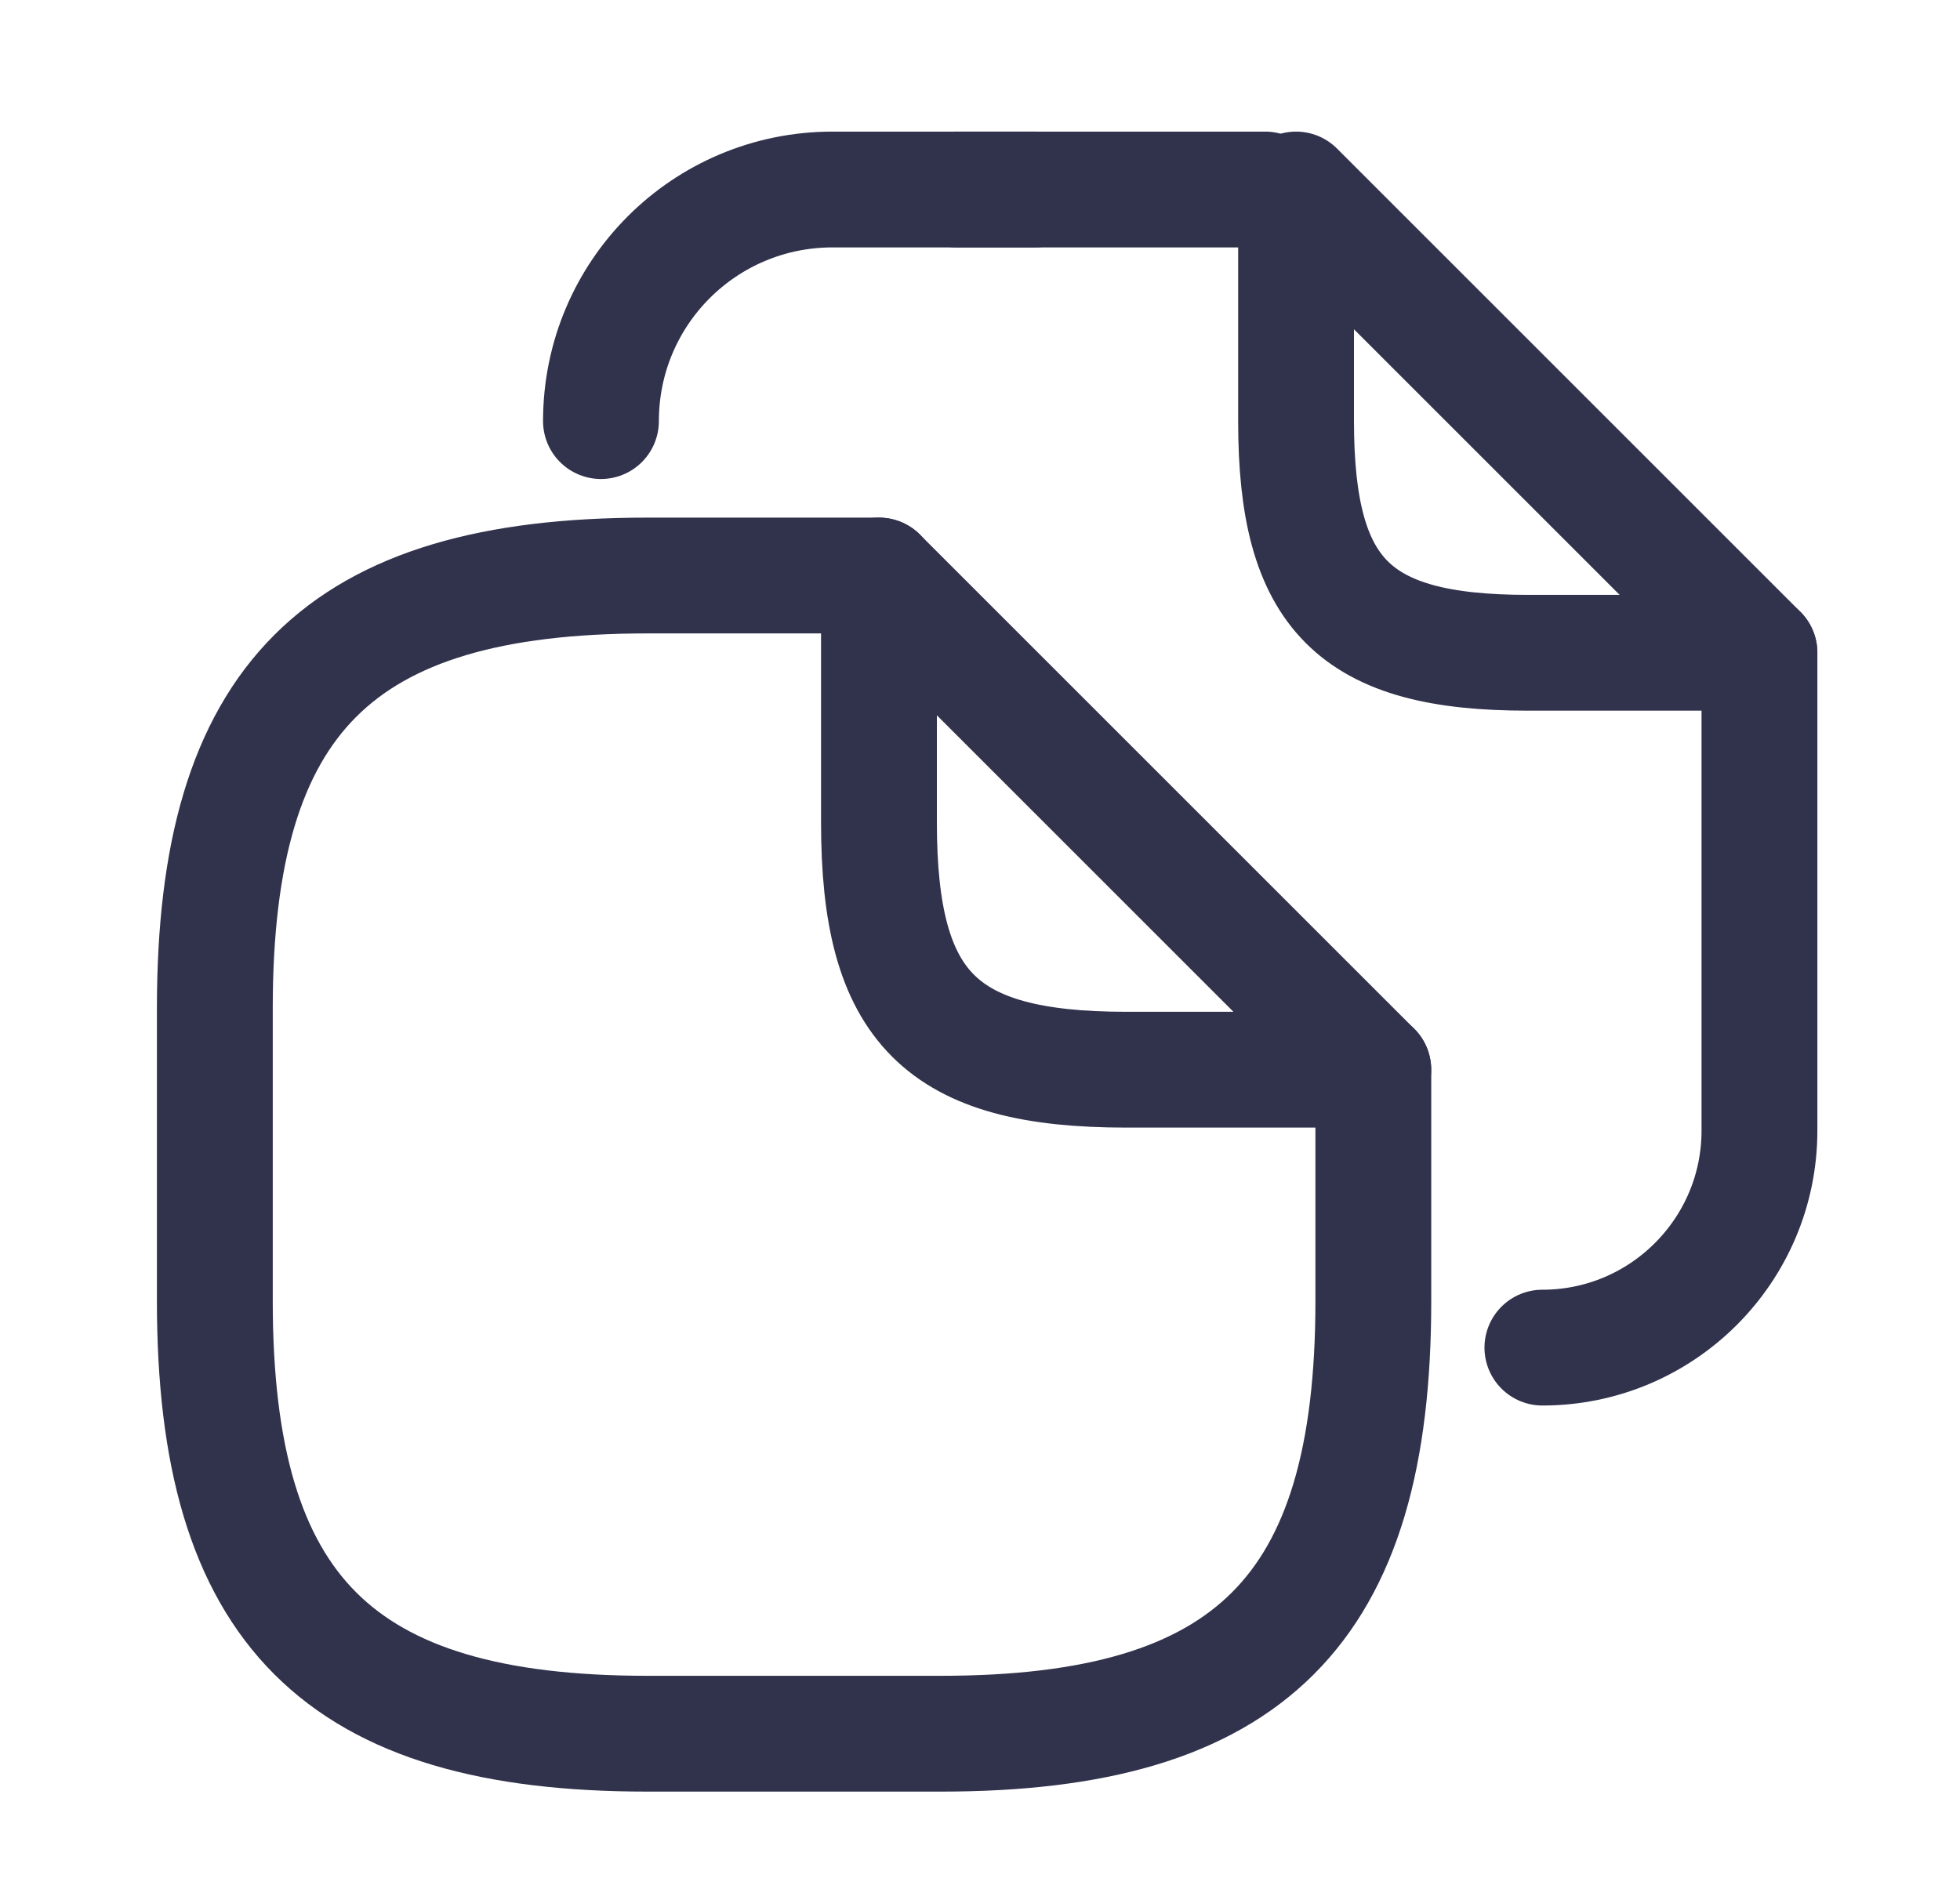
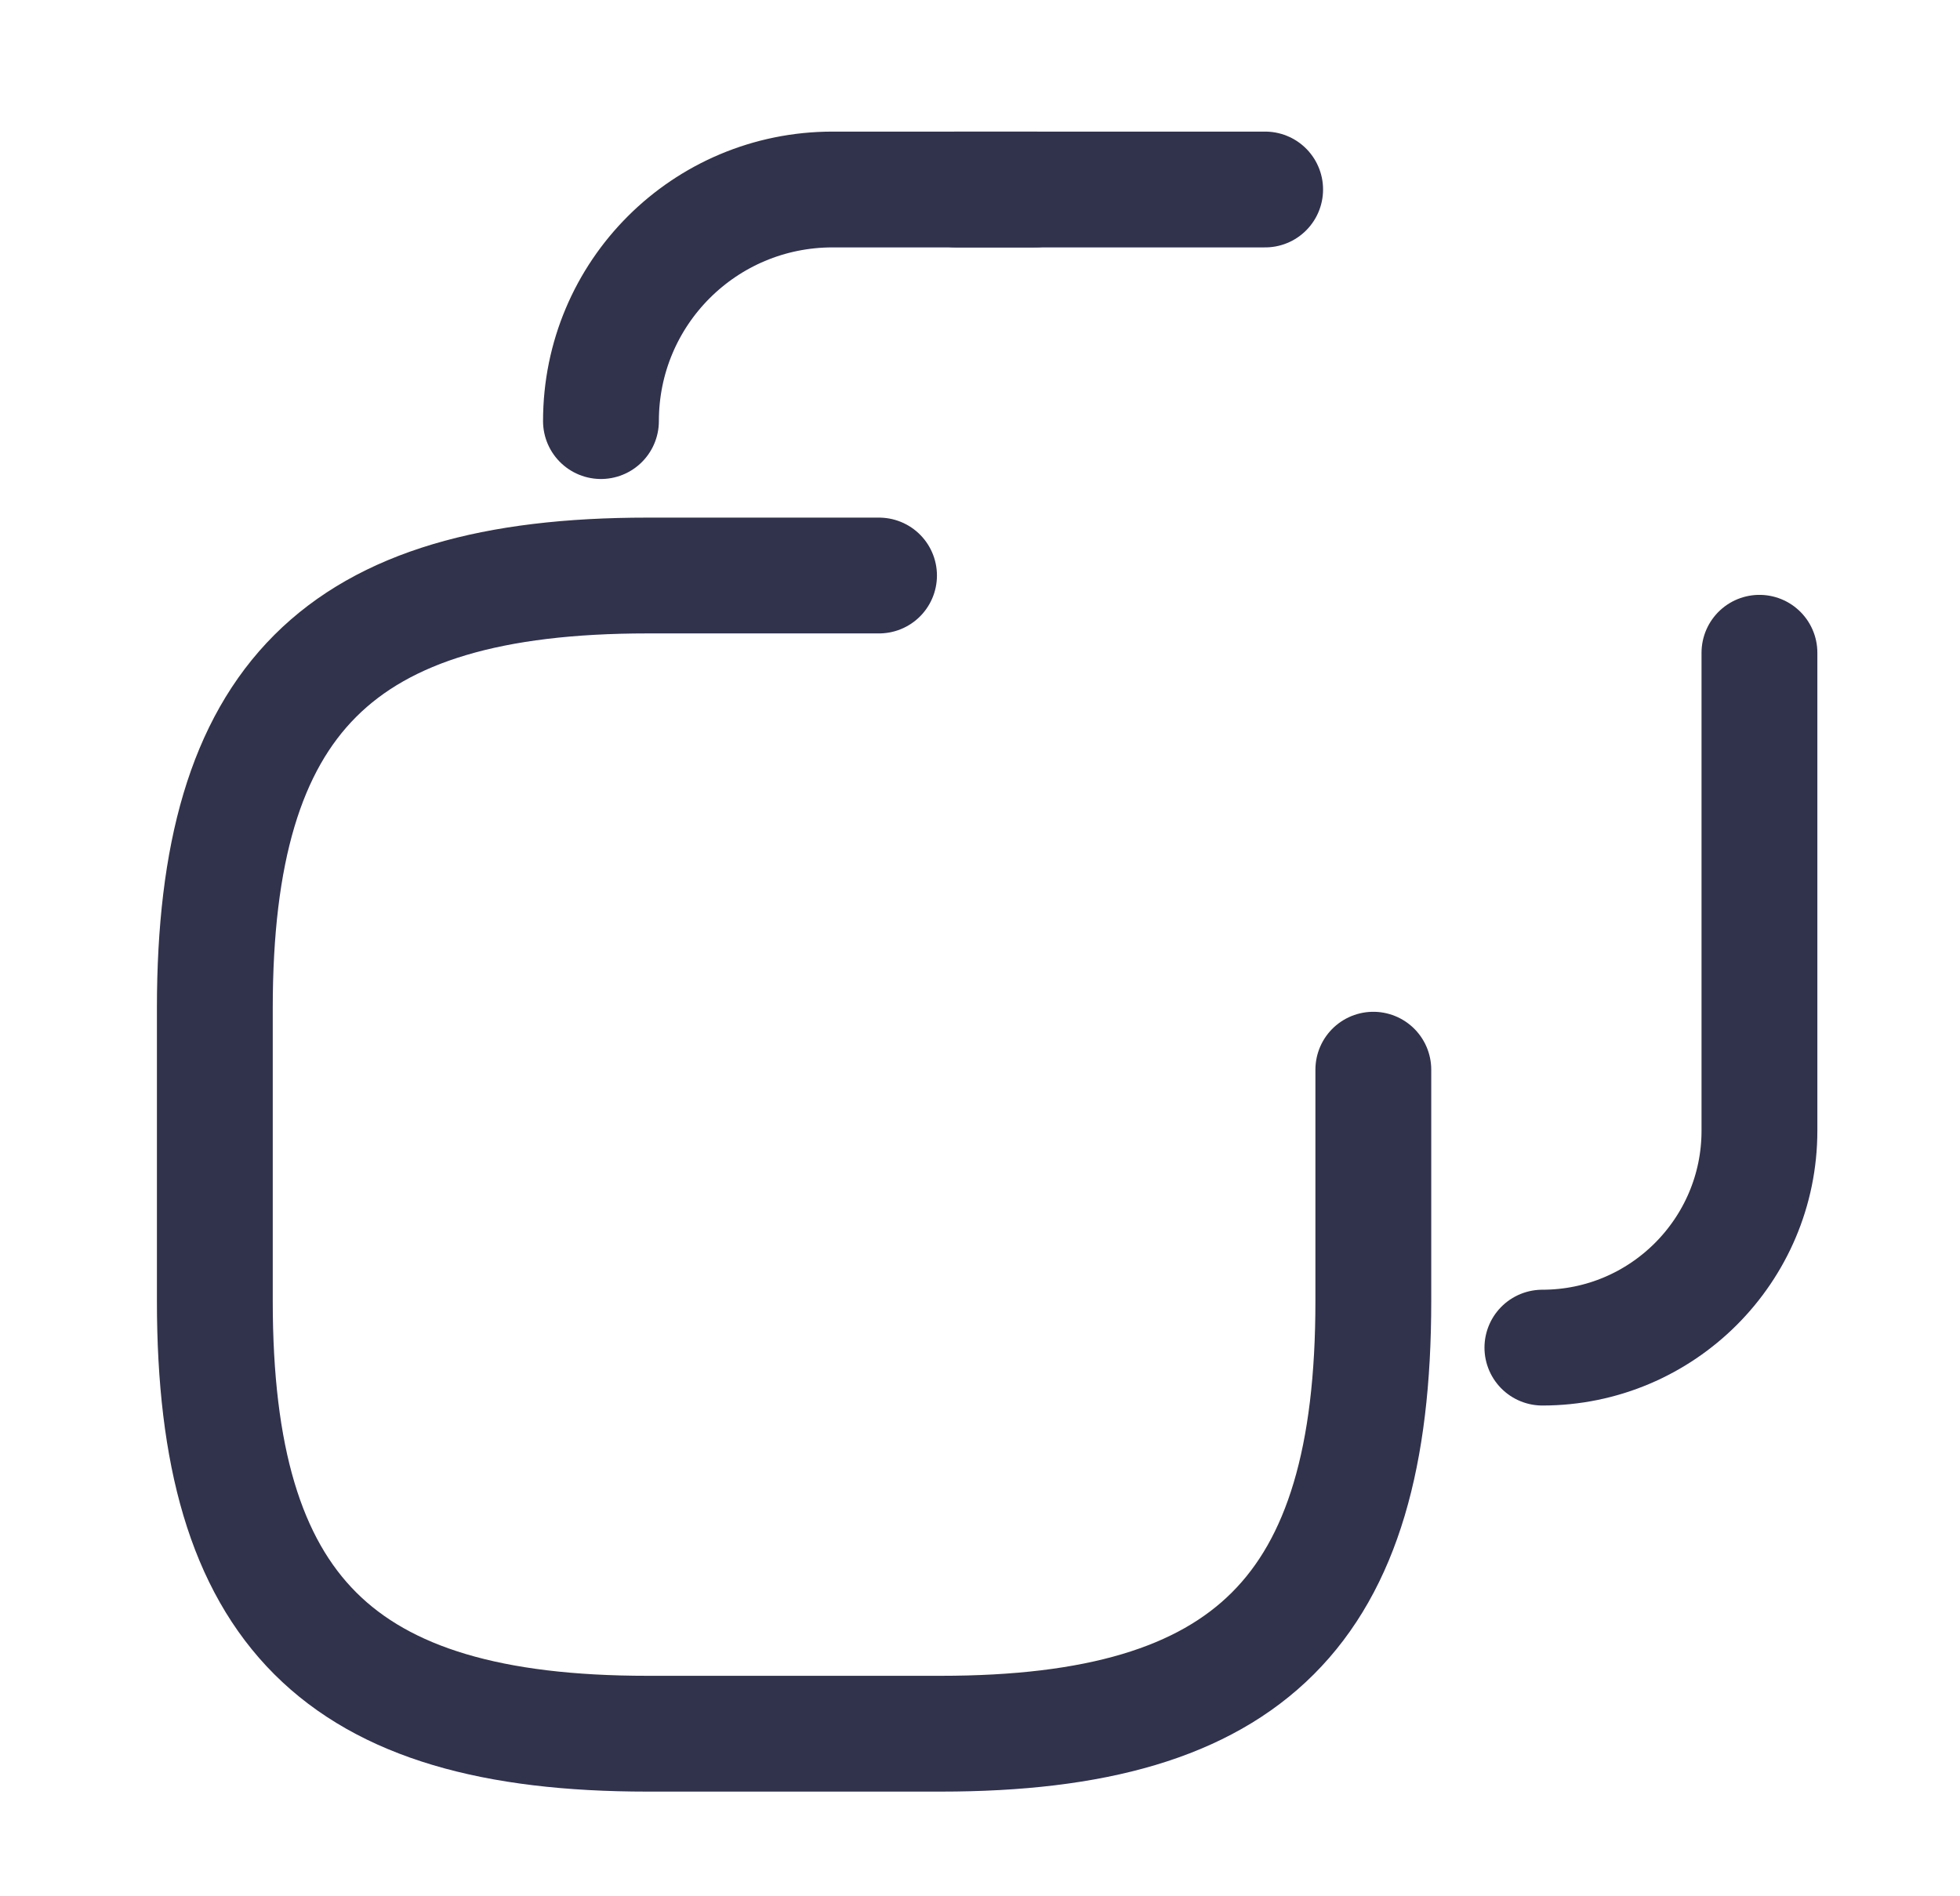
<svg xmlns="http://www.w3.org/2000/svg" width="31" height="30" viewBox="0 0 31 30" fill="none">
  <path d="M21.721 16.923V20.588C21.721 25.474 19.766 27.428 14.88 27.428H10.239C5.353 27.428 3.398 25.474 3.398 20.588V15.946C3.398 11.06 5.353 9.105 10.239 9.105H13.903" stroke="#31324C" stroke-width="1.832" stroke-linecap="round" stroke-linejoin="round" />
-   <path d="M21.72 16.923H17.811C14.879 16.923 13.902 15.946 13.902 13.014V9.105L21.72 16.923Z" stroke="#31324C" stroke-width="1.832" stroke-linecap="round" stroke-linejoin="round" />
  <path d="M15.124 2.998H20.01" stroke="#31324C" stroke-width="1.832" stroke-linecap="round" stroke-linejoin="round" />
  <path d="M9.505 6.662C9.505 4.635 11.142 2.998 13.169 2.998H16.37" stroke="#31324C" stroke-width="1.832" stroke-linecap="round" stroke-linejoin="round" />
  <path d="M27.828 10.327V17.888C27.828 19.781 26.289 21.32 24.395 21.32" stroke="#31324C" stroke-width="1.832" stroke-linecap="round" stroke-linejoin="round" />
-   <path d="M27.828 10.327H24.163C21.415 10.327 20.499 9.411 20.499 6.662V2.998L27.828 10.327Z" stroke="#31324C" stroke-width="1.832" stroke-linecap="round" stroke-linejoin="round" />
</svg>